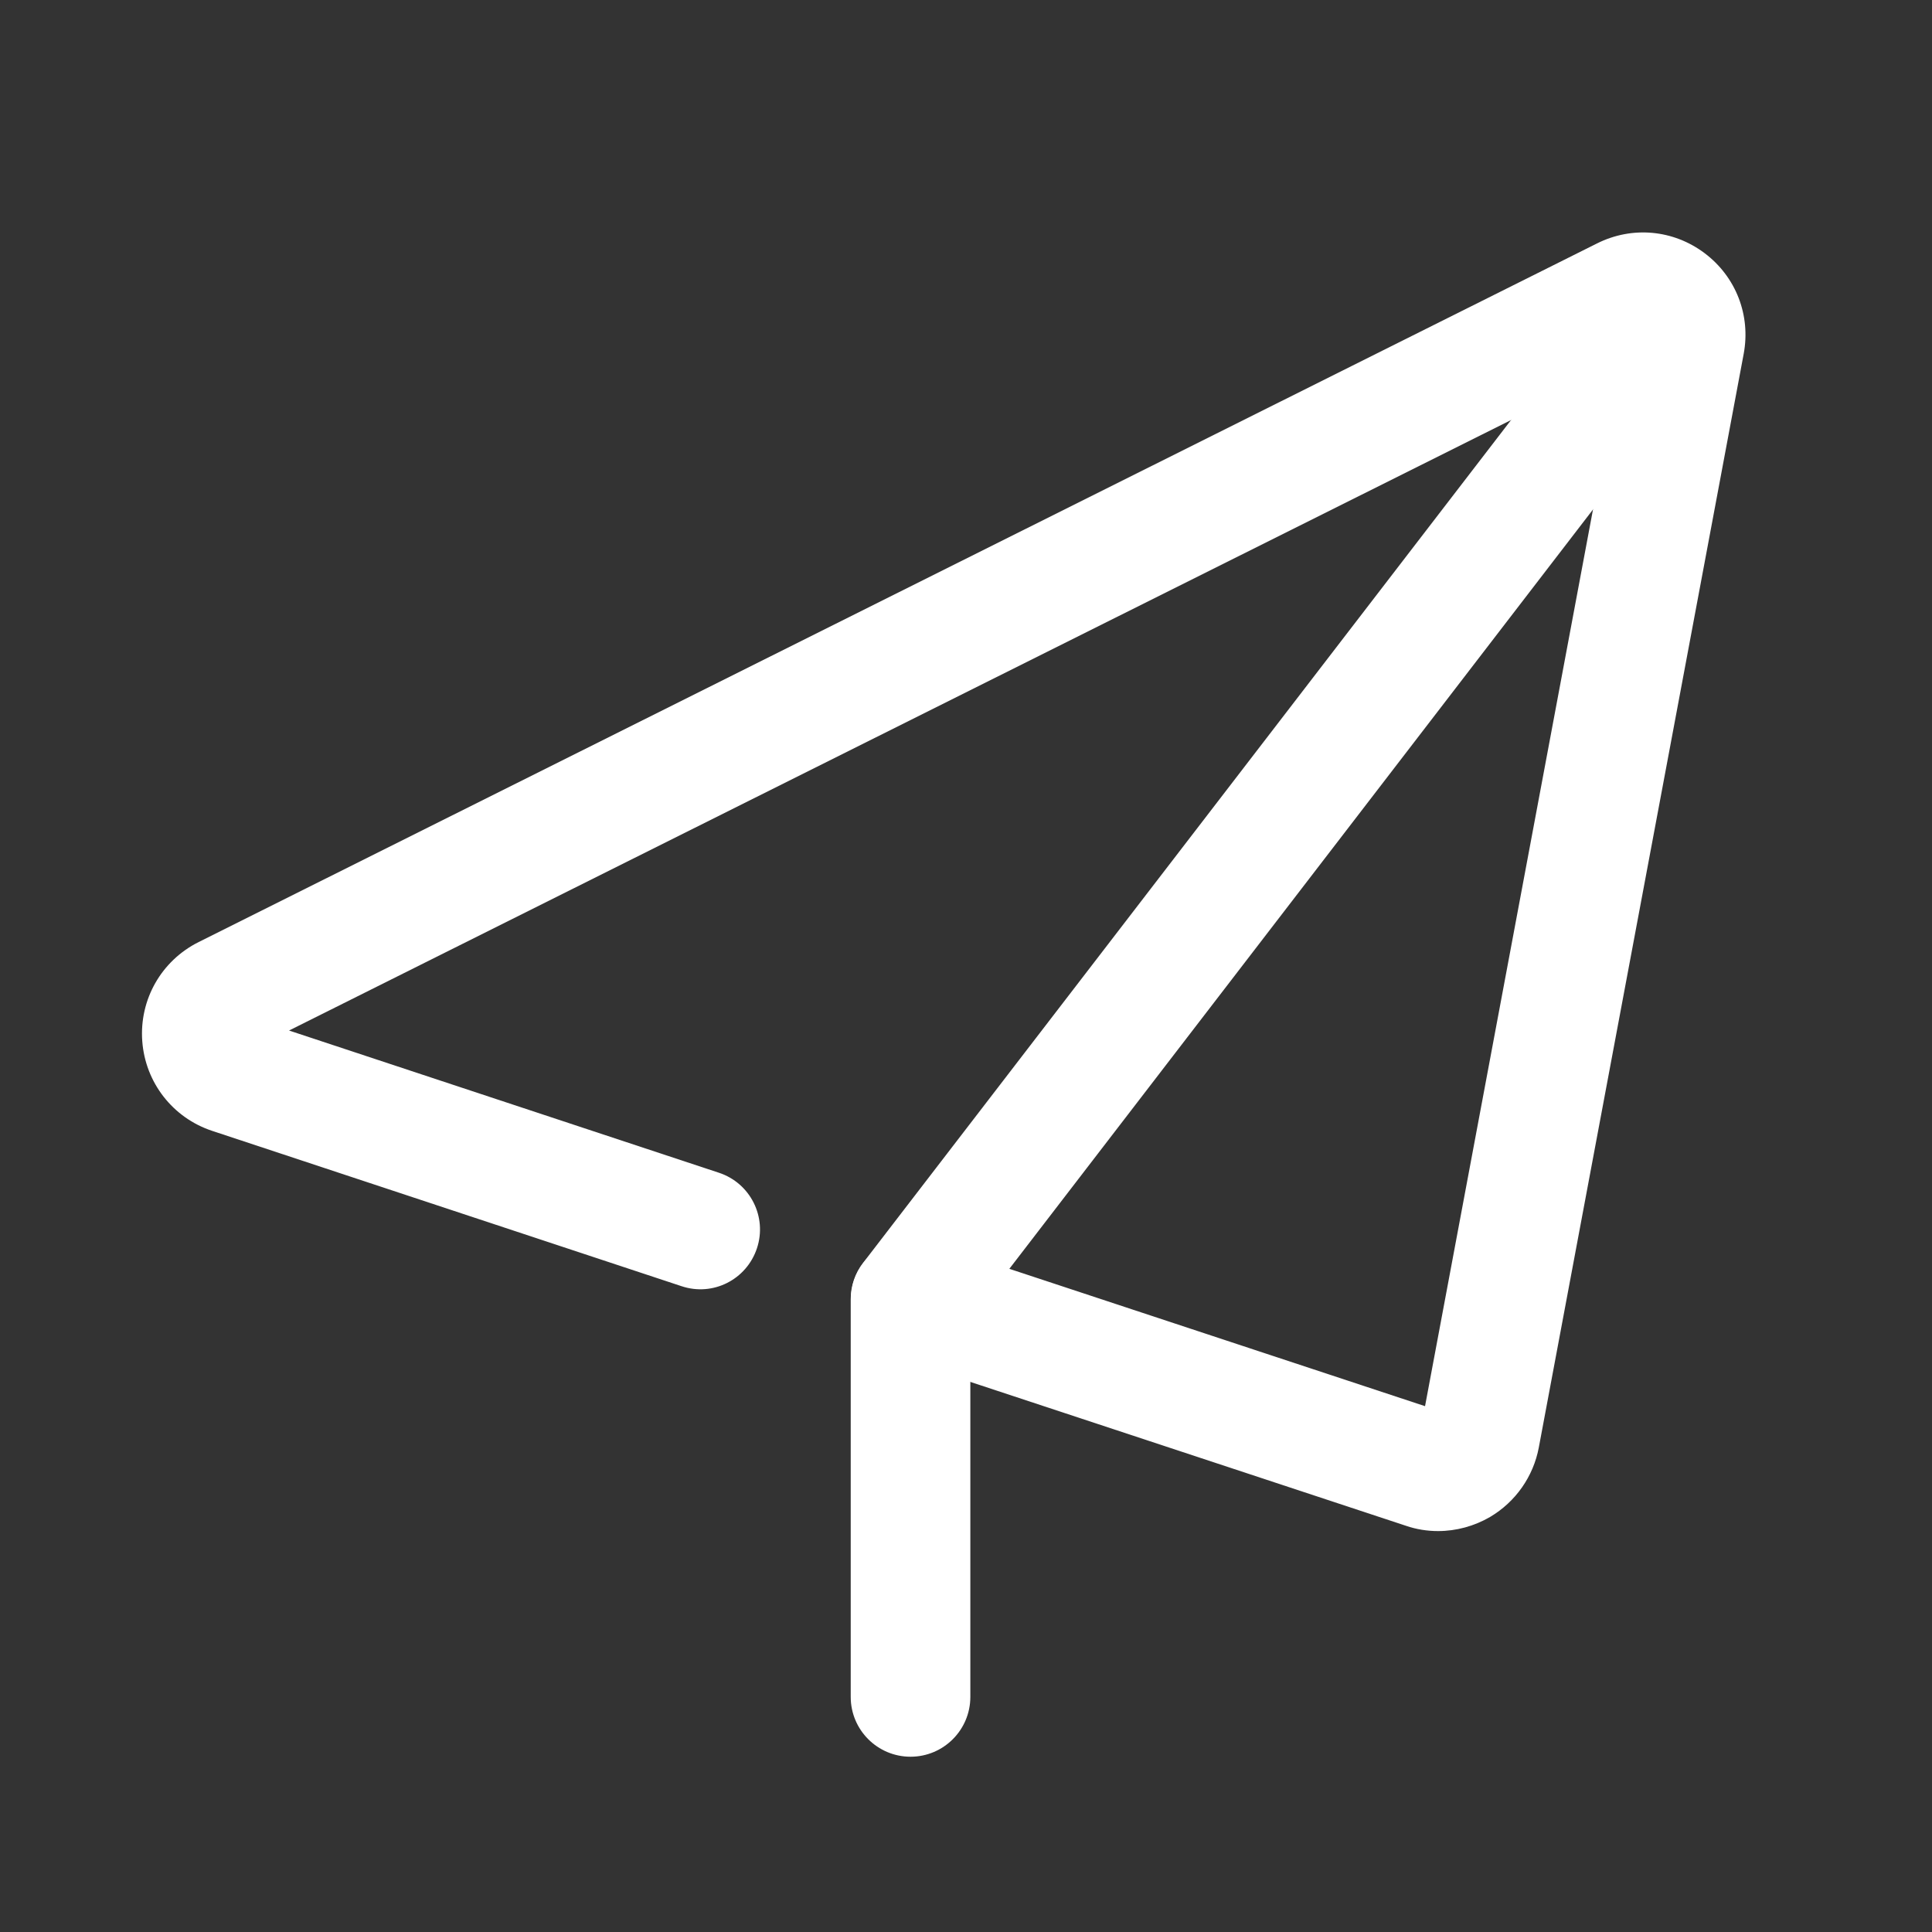
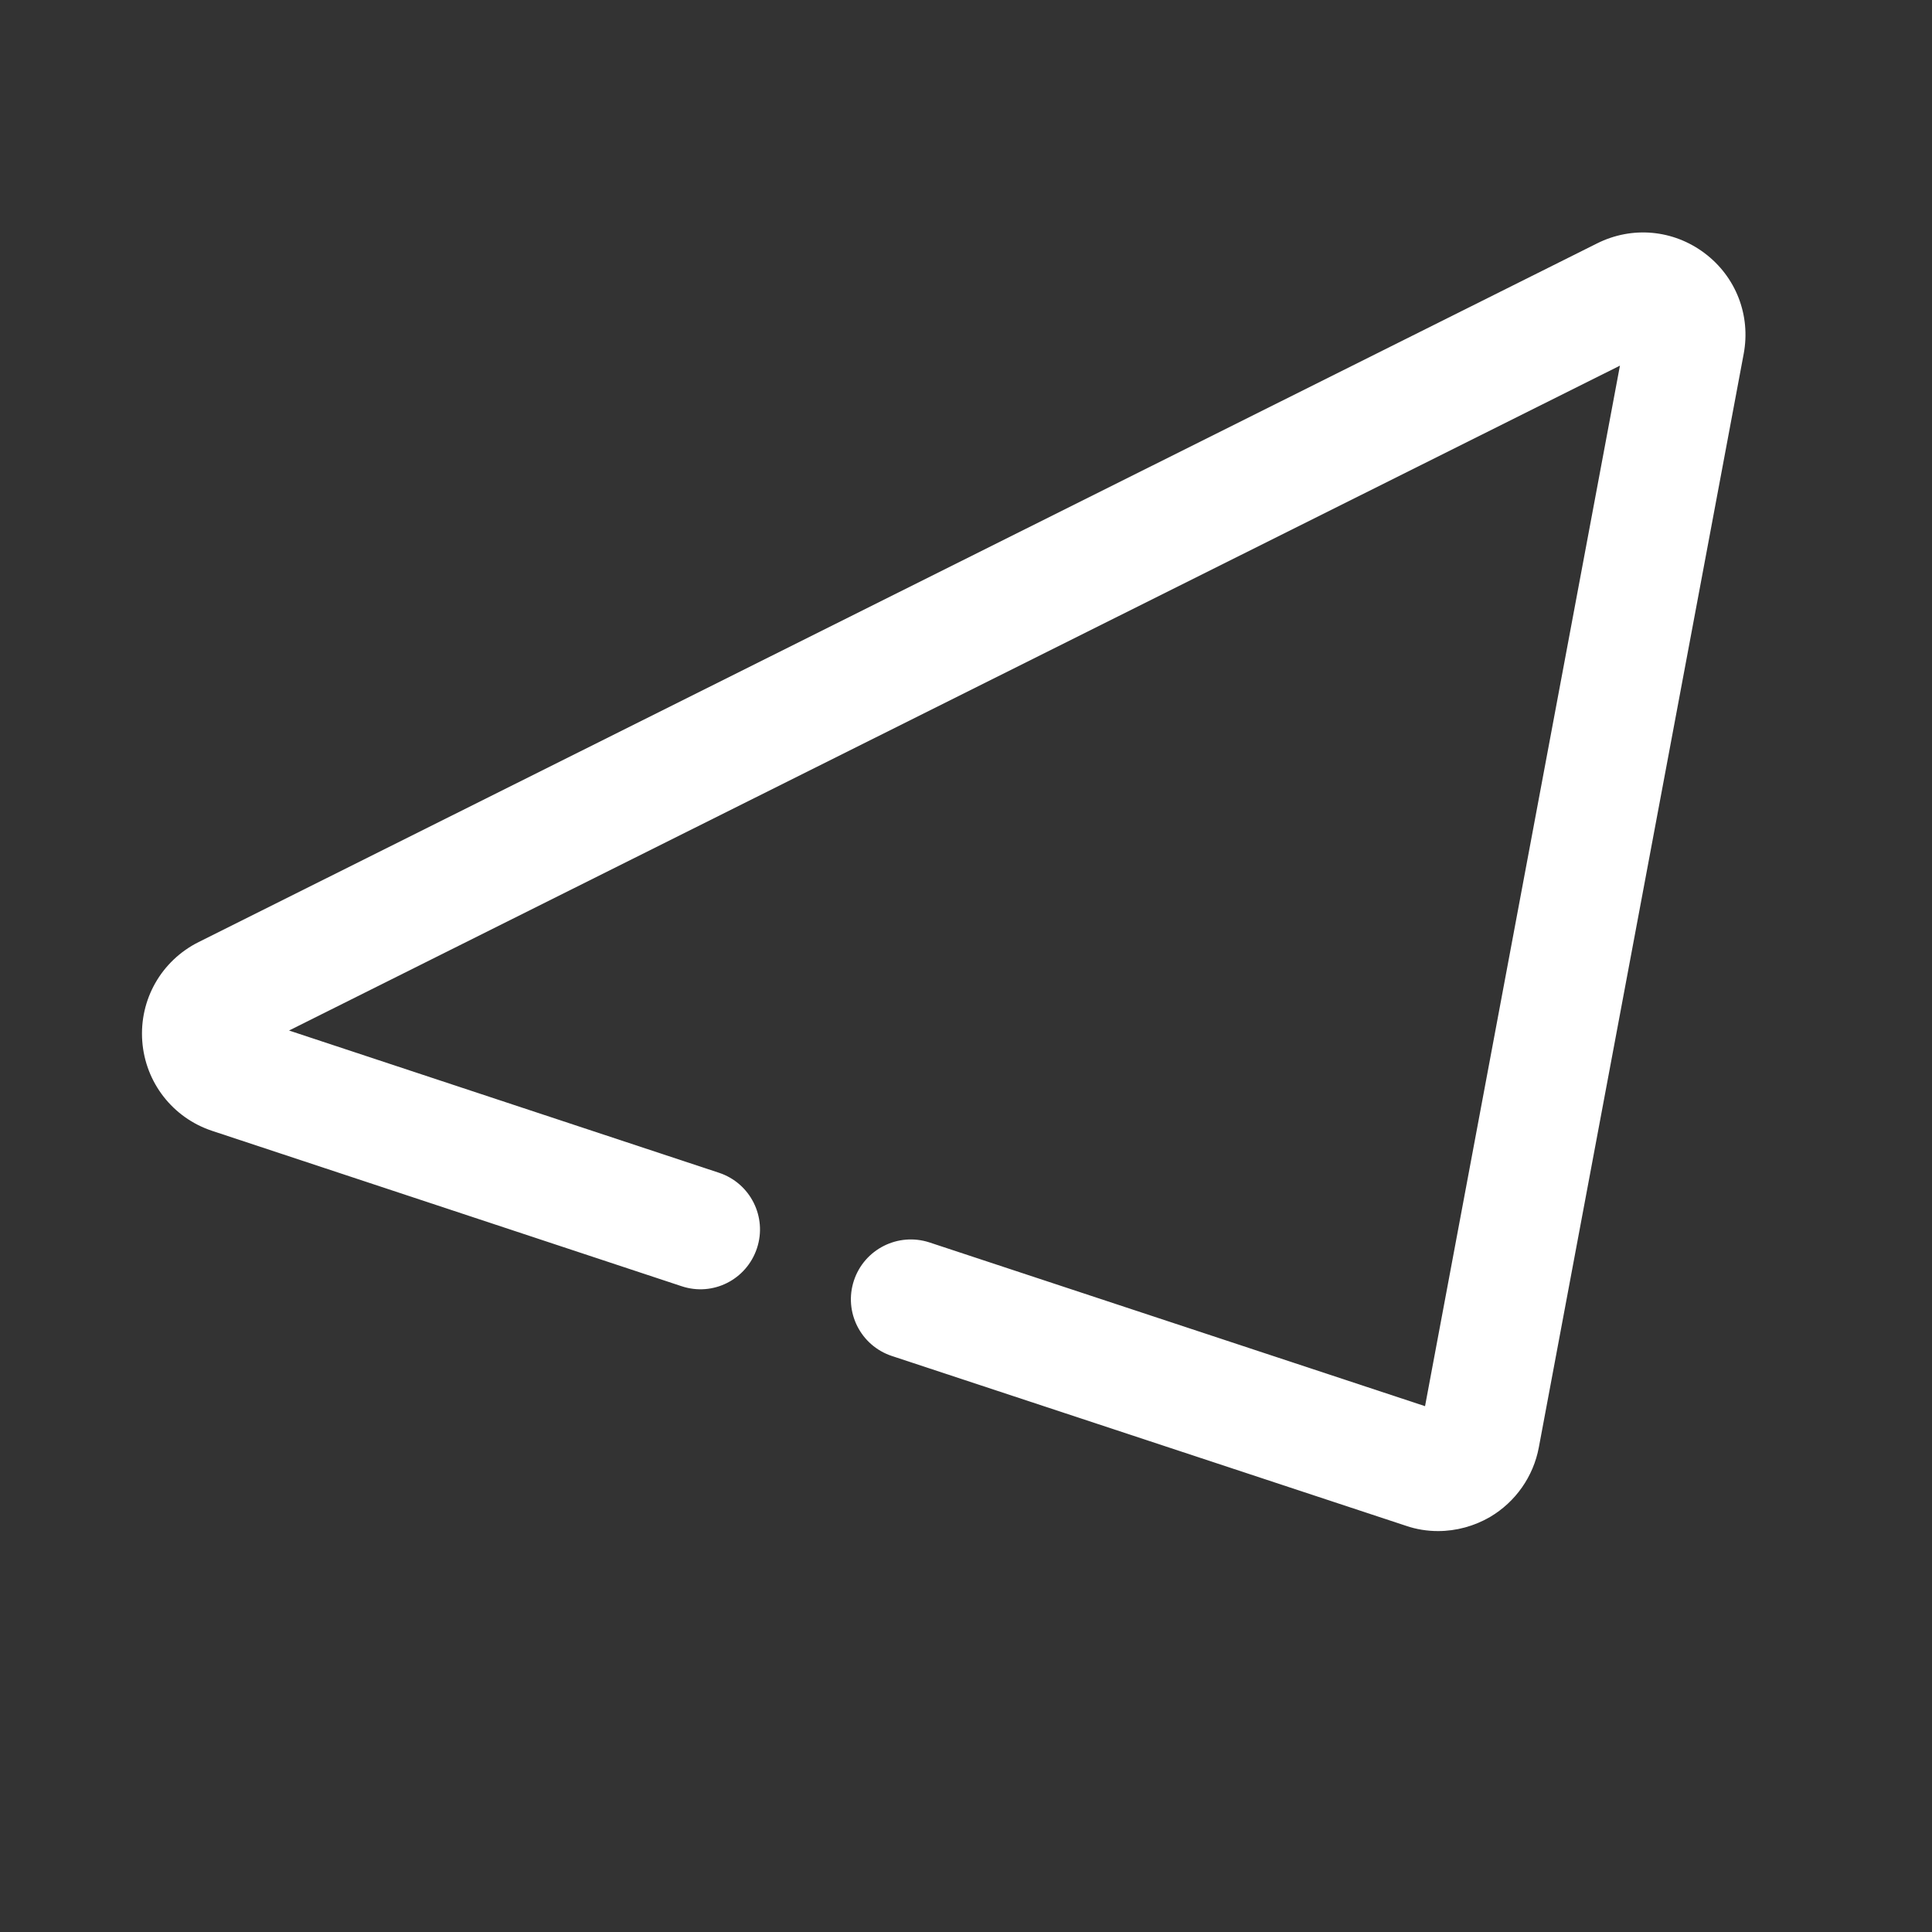
<svg xmlns="http://www.w3.org/2000/svg" t="1741161134571" class="icon" viewBox="0 0 1024 1024" version="1.1" p-id="8587" width="28" height="28">
  <rect x="0" y="0" width="1024" height="1024" fill="#333333" stroke="none" />
  <path d="M762.2 811.5c-5.7 0-11.5-0.9-17-2.8l-272.5-90c-16.6-5.5-25.6-23.4-20.1-40s23.4-25.6 40-20.2l262.7 86.8 103.3-551.5-705.4 352.4 227.9 75.4c16.6 5.5 25.6 23.4 20.1 40s-23.3 25.7-40 20.1l-248.7-82.3c-20.9-6.9-35.5-25.6-37.1-47.6-1.6-22 10.1-42.6 29.9-52.5L846.5 129c18.6-9.3 40.4-7.3 57 5.2s24.5 32.9 20.7 53.3L815.6 767.2c-2.9 15.4-12.3 28.8-25.8 36.8-8.4 4.9-18 7.5-27.6 7.5z" fill="#ffffff" p-id="8588" />
-   <path d="M482.6 931.1c-17.5 0-31.7-14.2-31.7-31.7V688.6c0-7 2.3-13.8 6.6-19.3L862.1 143c10.7-13.9 30.6-16.5 44.4-5.8 13.9 10.7 16.5 30.5 5.8 44.4l-398 517.8v200c0 17.5-14.2 31.7-31.7 31.7z" fill="#ffffff" p-id="8589" />
</svg>